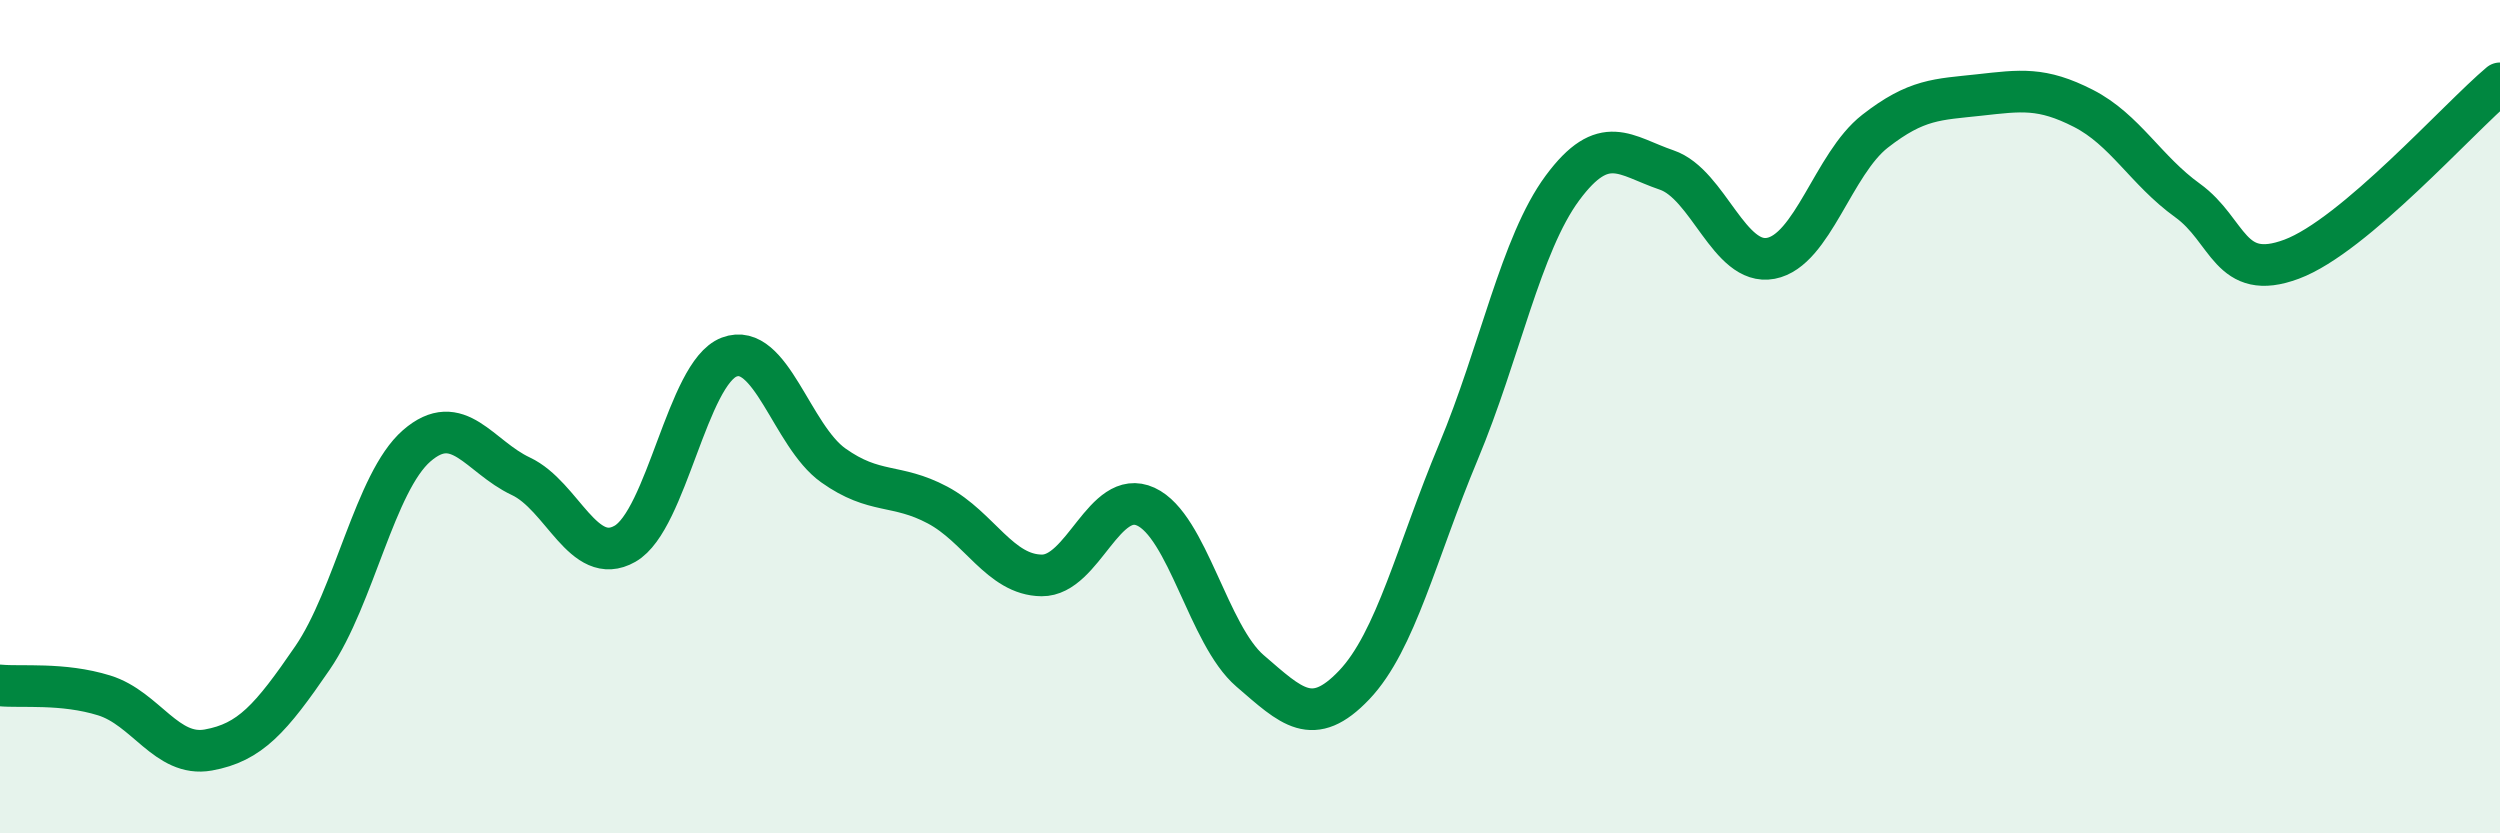
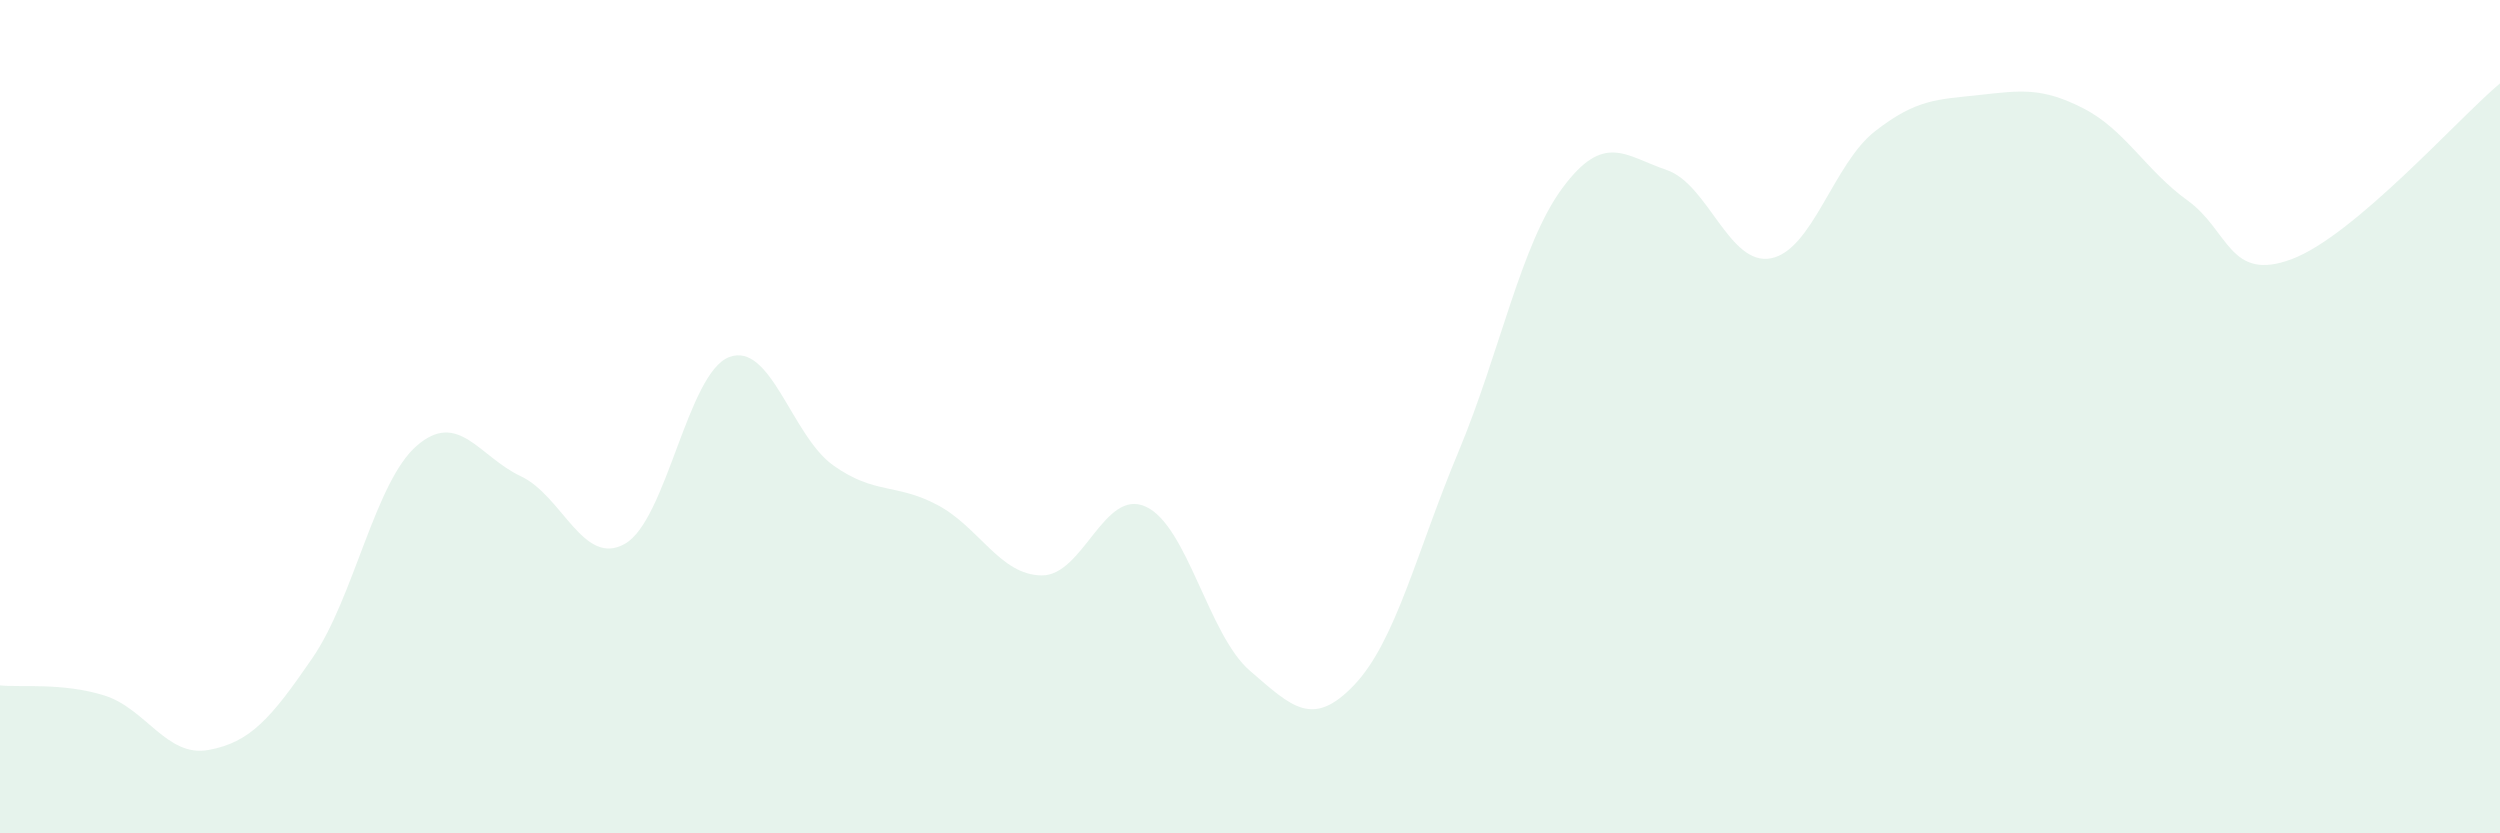
<svg xmlns="http://www.w3.org/2000/svg" width="60" height="20" viewBox="0 0 60 20">
  <path d="M 0,16.45 C 0.5,16.5 1.5,16.38 2.5,16.69 C 3.5,17 4,18.18 5,18 C 6,17.82 6.5,17.25 7.5,15.79 C 8.5,14.33 9,11.57 10,10.7 C 11,9.83 11.5,10.96 12.5,11.43 C 13.5,11.9 14,13.62 15,13.05 C 16,12.48 16.5,8.95 17.5,8.57 C 18.5,8.19 19,10.46 20,11.17 C 21,11.88 21.5,11.59 22.5,12.12 C 23.5,12.65 24,13.8 25,13.81 C 26,13.82 26.5,11.7 27.5,12.16 C 28.5,12.62 29,15.24 30,16.1 C 31,16.96 31.5,17.49 32.5,16.44 C 33.5,15.39 34,13.24 35,10.85 C 36,8.46 36.5,5.86 37.5,4.51 C 38.5,3.16 39,3.74 40,4.08 C 41,4.42 41.5,6.39 42.5,6.2 C 43.5,6.01 44,3.93 45,3.15 C 46,2.37 46.5,2.39 47.5,2.28 C 48.5,2.17 49,2.09 50,2.6 C 51,3.11 51.5,4.09 52.5,4.81 C 53.5,5.53 53.5,6.78 55,6.22 C 56.5,5.66 59,2.84 60,2L60 20L0 20Z" fill="#008740" opacity="0.1" stroke-linecap="round" stroke-linejoin="round" />
-   <path d="M 0,16.45 C 0.5,16.5 1.5,16.38 2.5,16.69 C 3.5,17 4,18.18 5,18 C 6,17.82 6.5,17.25 7.5,15.79 C 8.5,14.33 9,11.57 10,10.7 C 11,9.83 11.5,10.96 12.5,11.43 C 13.5,11.9 14,13.62 15,13.05 C 16,12.48 16.5,8.95 17.5,8.57 C 18.5,8.19 19,10.46 20,11.17 C 21,11.88 21.5,11.59 22.5,12.12 C 23.5,12.65 24,13.8 25,13.81 C 26,13.82 26.5,11.7 27.5,12.16 C 28.5,12.62 29,15.24 30,16.1 C 31,16.96 31.5,17.49 32.5,16.44 C 33.5,15.39 34,13.24 35,10.85 C 36,8.46 36.5,5.86 37.5,4.51 C 38.5,3.16 39,3.74 40,4.08 C 41,4.42 41.5,6.39 42.5,6.2 C 43.5,6.01 44,3.93 45,3.15 C 46,2.37 46.5,2.39 47.5,2.28 C 48.5,2.17 49,2.09 50,2.6 C 51,3.11 51.5,4.09 52.5,4.81 C 53.5,5.53 53.5,6.78 55,6.22 C 56.5,5.66 59,2.84 60,2" stroke="#008740" stroke-width="1" fill="none" stroke-linecap="round" stroke-linejoin="round" />
</svg>